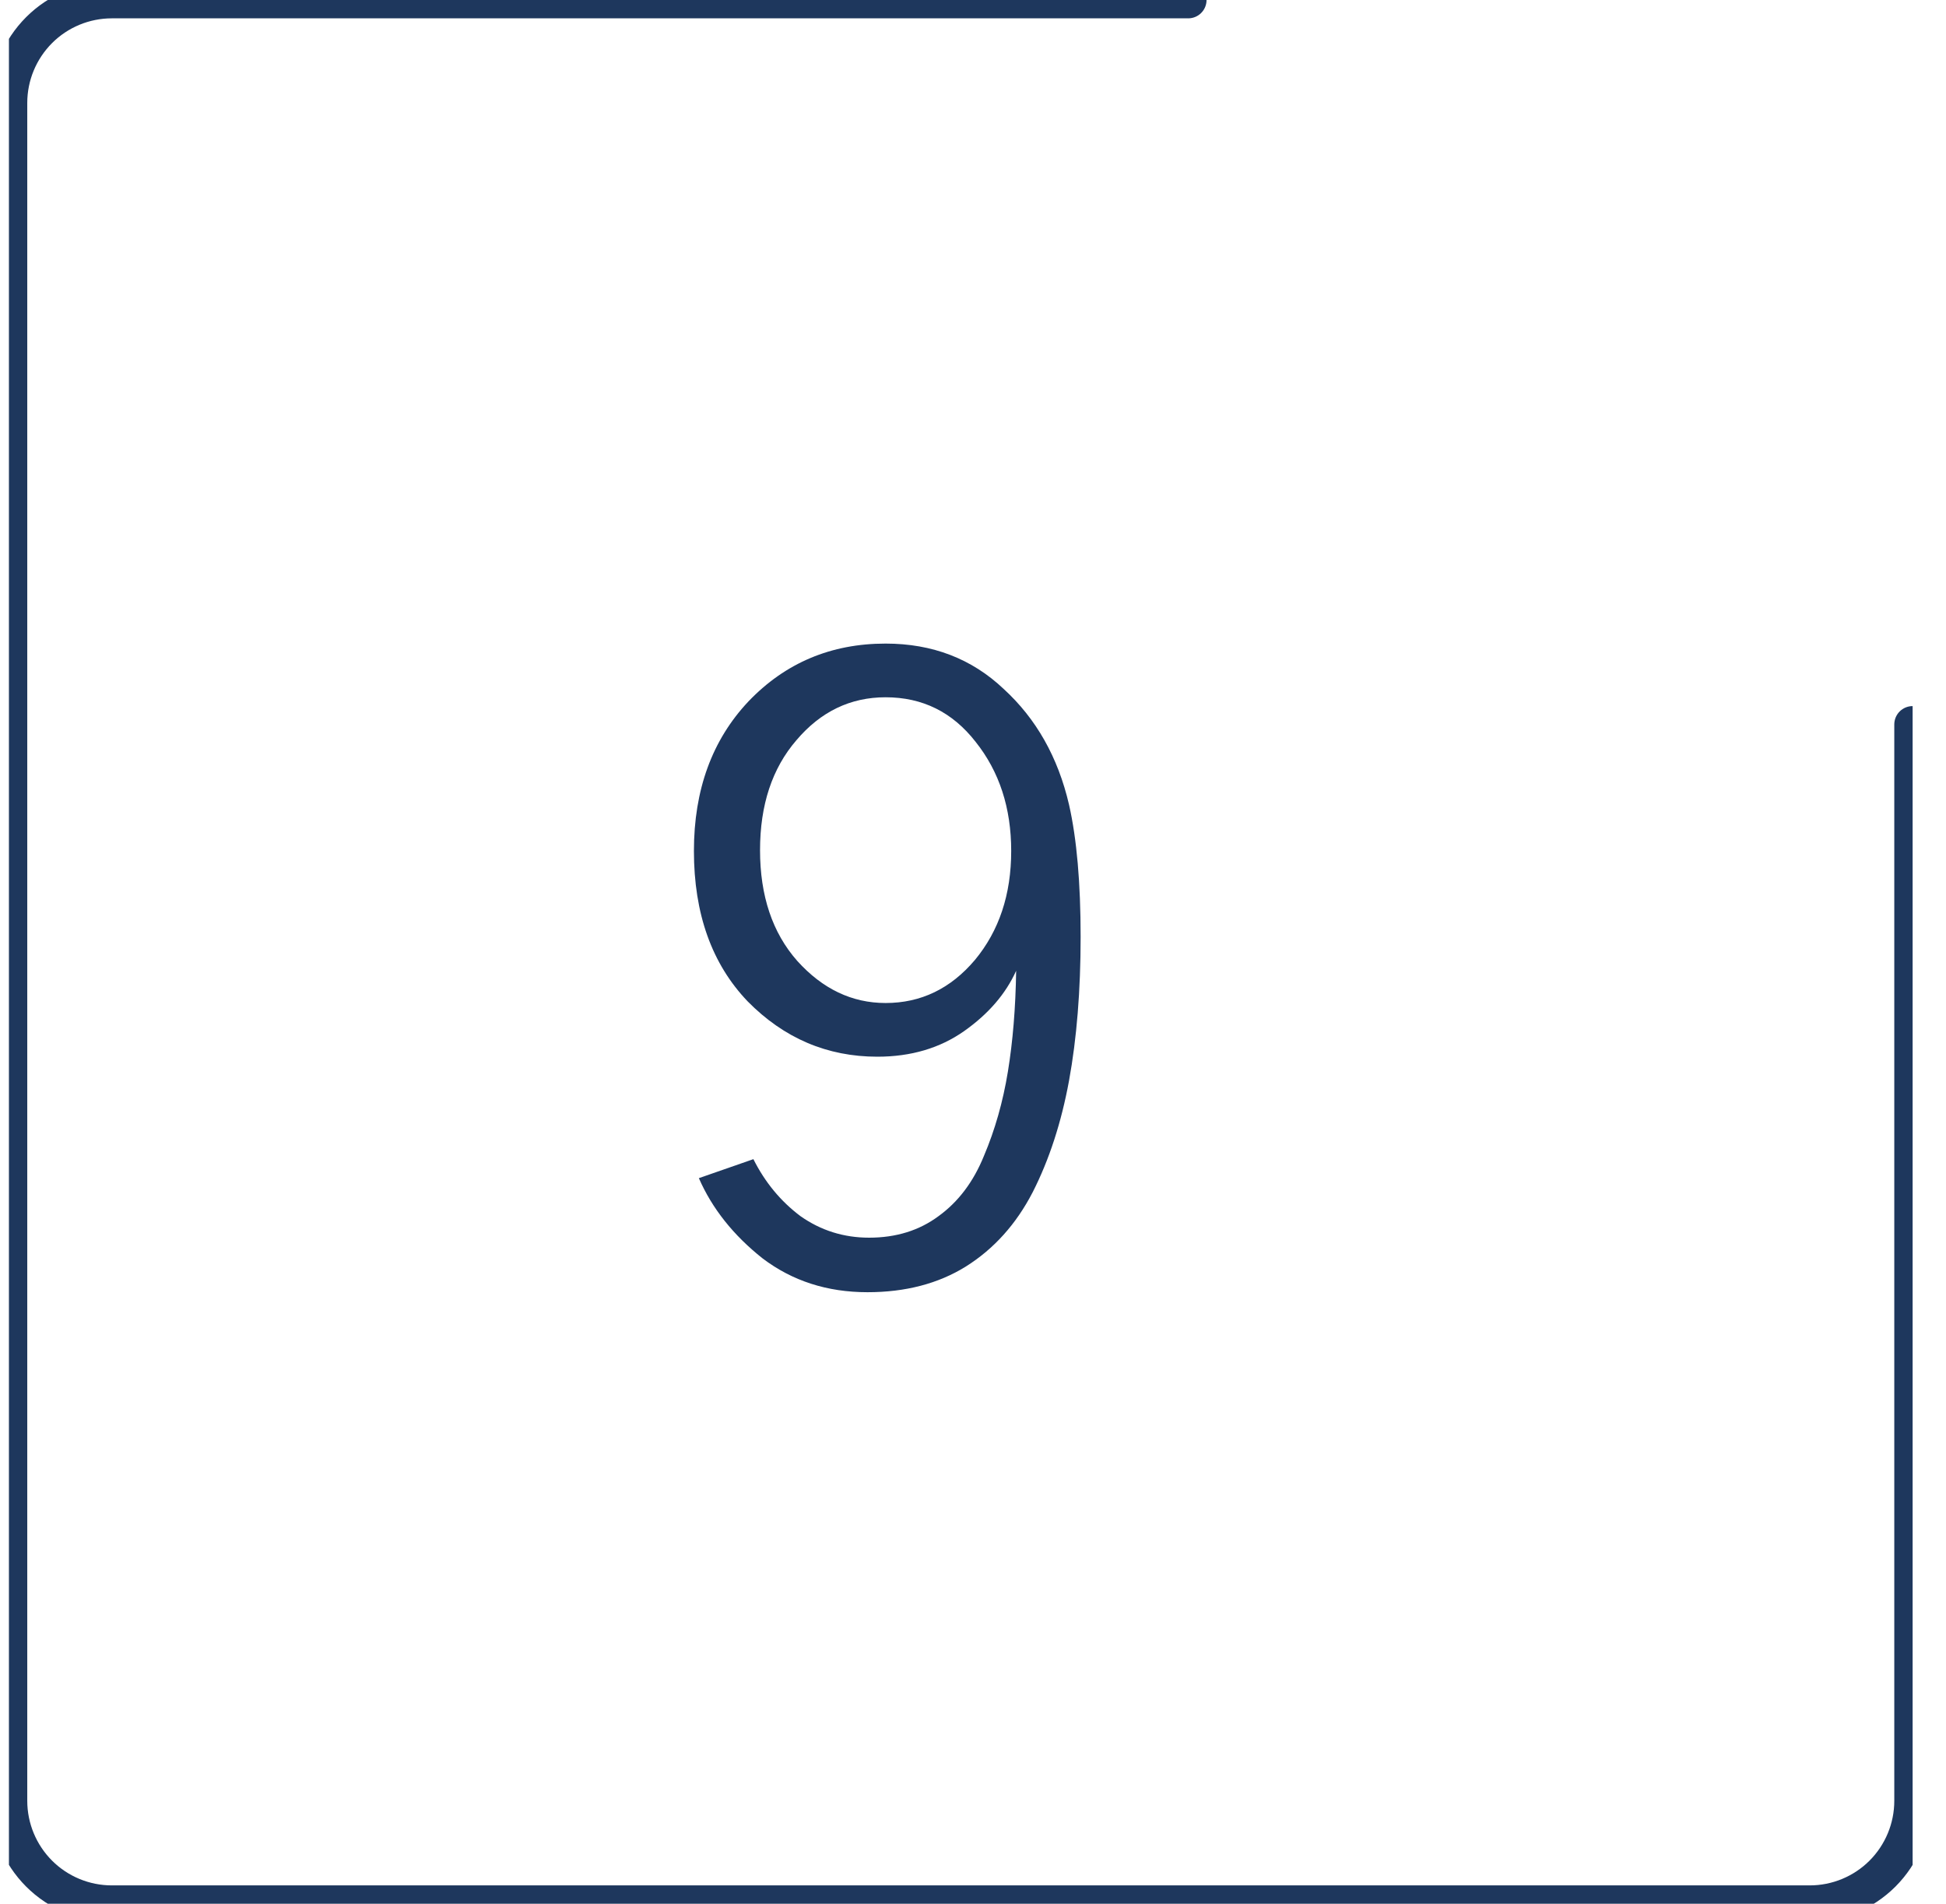
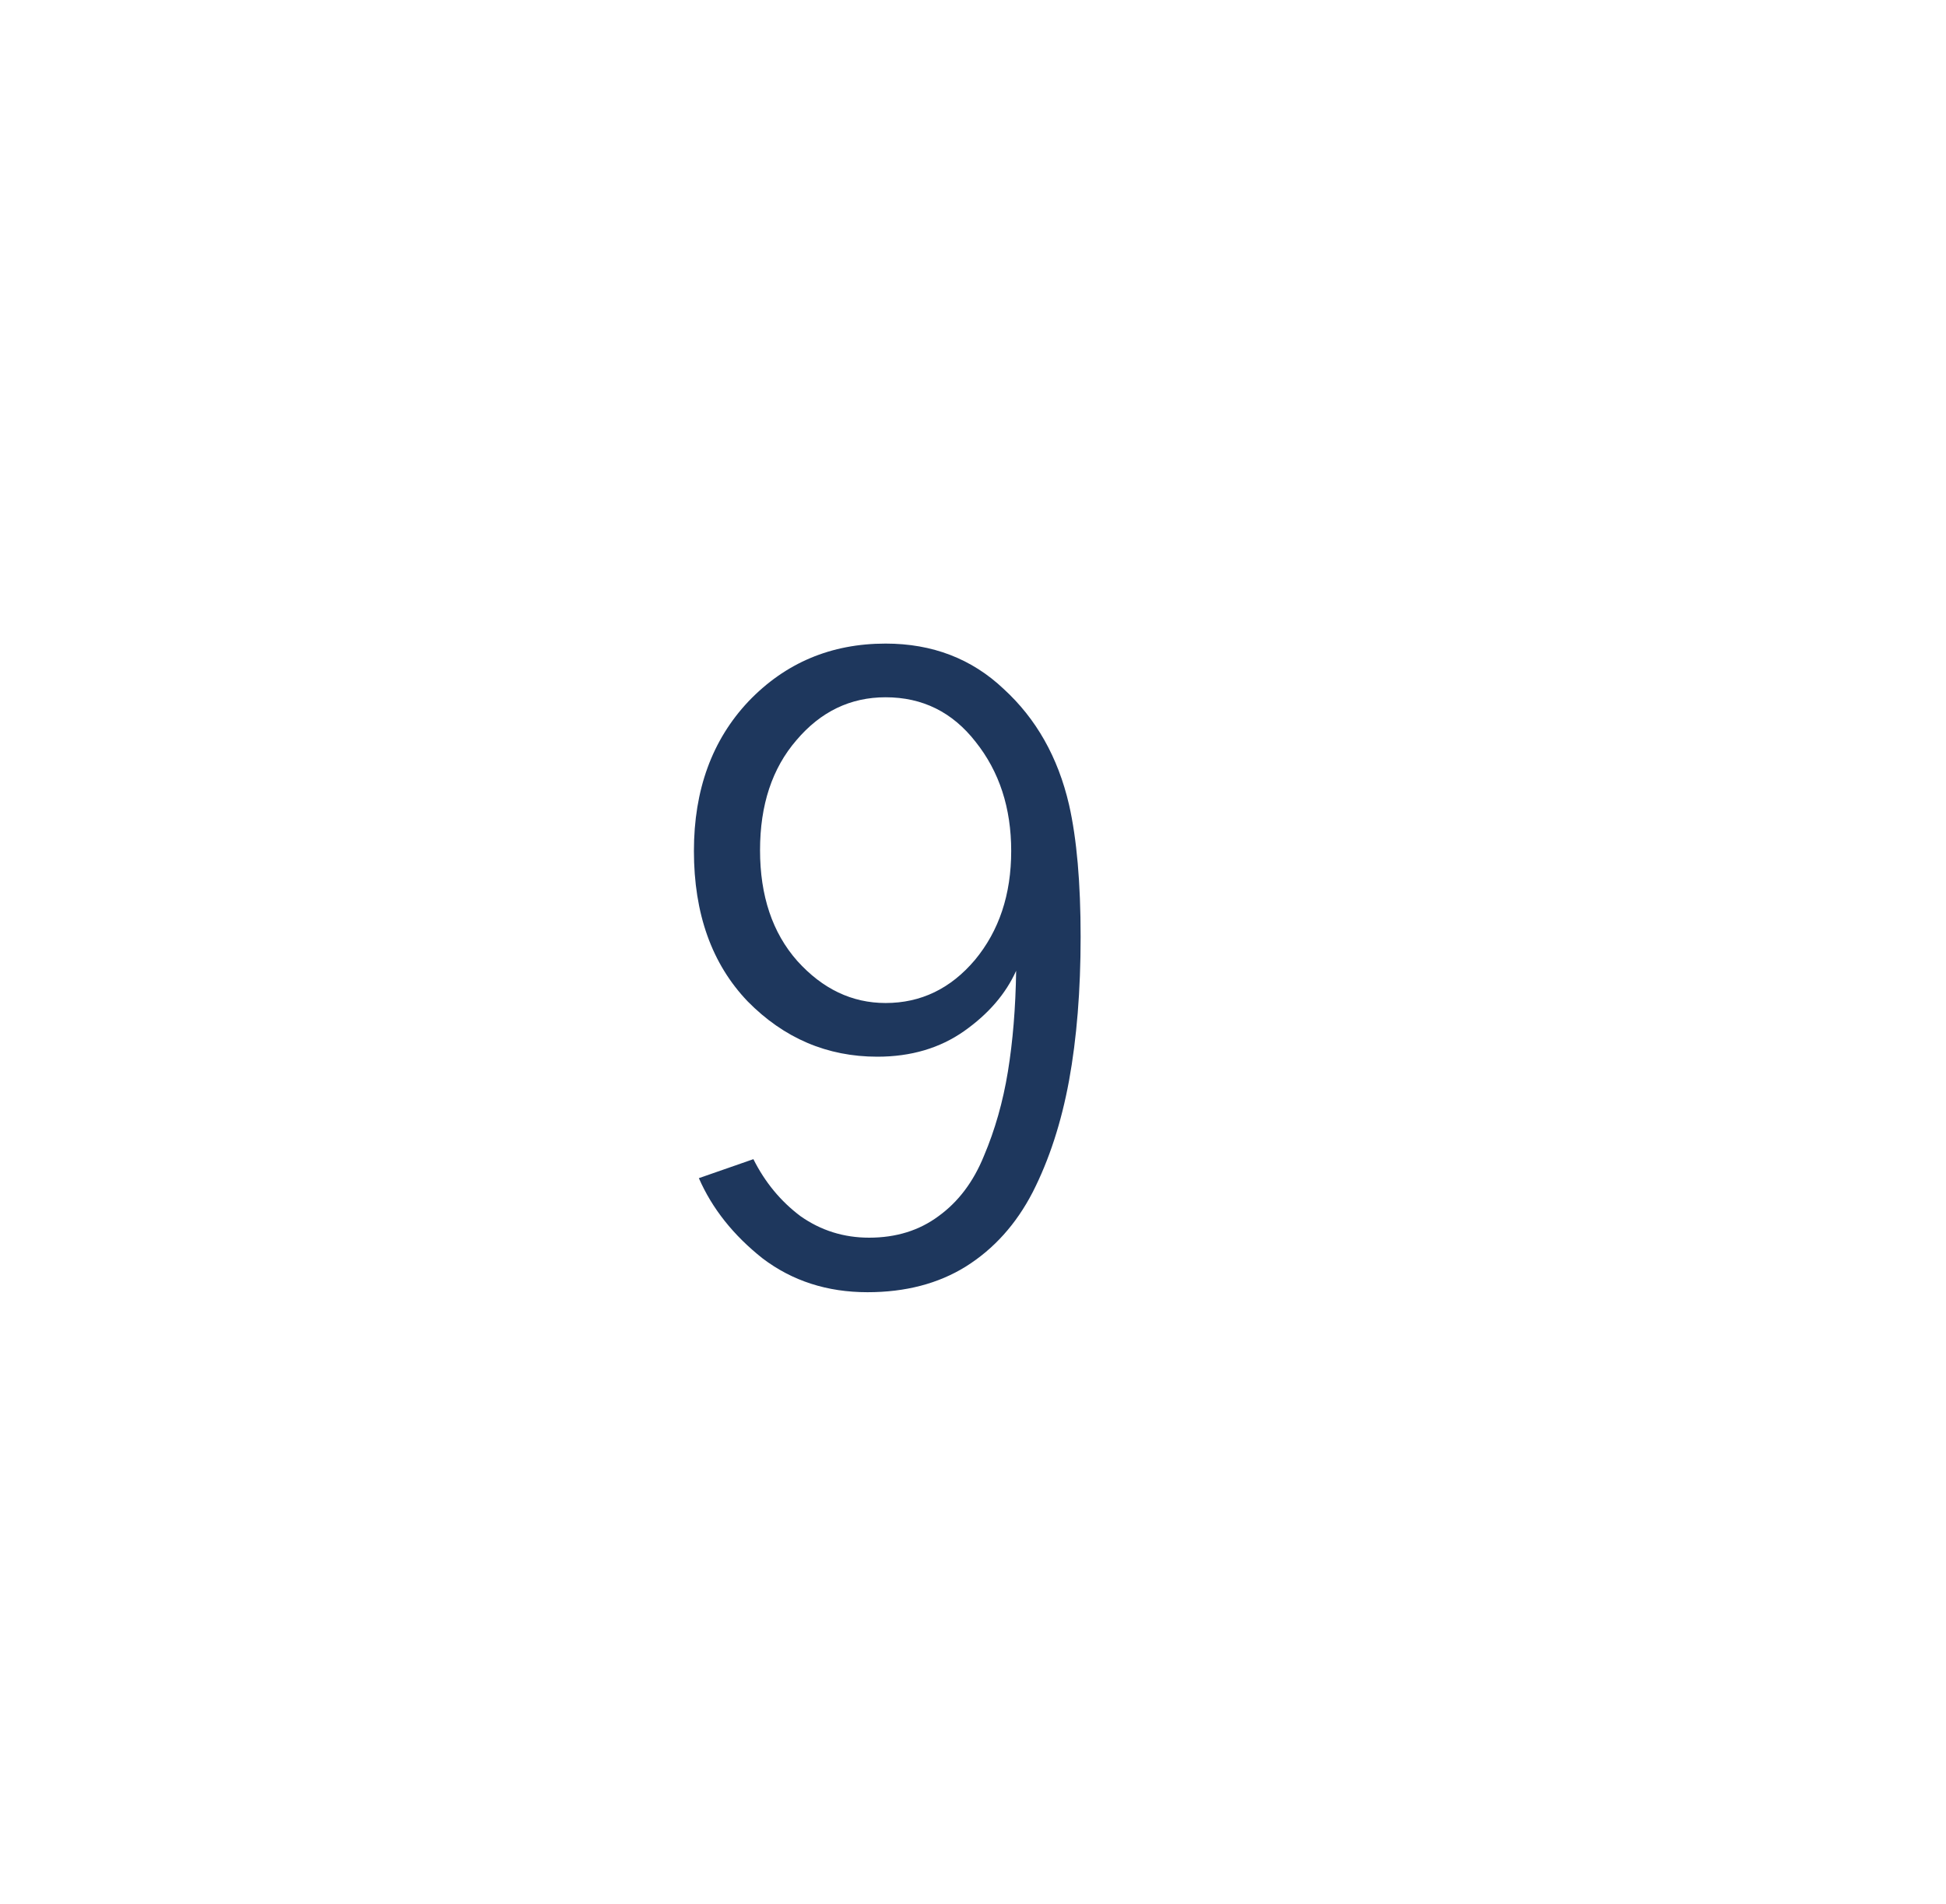
<svg xmlns="http://www.w3.org/2000/svg" width="46" height="45" viewBox="0 0 46 45" fill="none">
  <g clip-path="url(#clip0_202_1748)">
    <path d="M17.966 20.096C17.966 21.176 18.259 22.049 18.845 22.713C19.443 23.377 20.14 23.709 20.934 23.709C21.768 23.709 22.471 23.37 23.044 22.693C23.617 22.003 23.903 21.144 23.903 20.115C23.903 19.099 23.623 18.24 23.063 17.537C22.516 16.834 21.807 16.482 20.934 16.482C20.101 16.482 19.398 16.821 18.825 17.498C18.252 18.162 17.966 19.028 17.966 20.096ZM16.52 27.849L17.809 27.4C18.083 27.947 18.454 28.396 18.923 28.748C19.404 29.086 19.945 29.256 20.544 29.256C21.182 29.256 21.729 29.086 22.184 28.748C22.653 28.409 23.011 27.934 23.259 27.322C23.519 26.71 23.708 26.046 23.825 25.33C23.942 24.614 24.007 23.819 24.02 22.947C23.773 23.494 23.363 23.969 22.79 24.373C22.217 24.776 21.533 24.978 20.739 24.978C19.554 24.978 18.532 24.542 17.673 23.67C16.826 22.784 16.403 21.599 16.403 20.115C16.403 18.67 16.833 17.491 17.692 16.58C18.564 15.668 19.645 15.213 20.934 15.213C22.041 15.213 22.972 15.571 23.727 16.287C24.495 16.99 25.01 17.901 25.27 19.021C25.453 19.828 25.544 20.87 25.544 22.146C25.544 23.409 25.453 24.542 25.27 25.545C25.088 26.534 24.802 27.413 24.411 28.181C24.02 28.937 23.493 29.523 22.829 29.939C22.178 30.343 21.403 30.545 20.505 30.545C19.554 30.545 18.727 30.278 18.024 29.744C17.334 29.197 16.833 28.566 16.52 27.849Z" fill="#1E375D" />
-     <path d="M28.087 0H2.644C1.999 0 1.38 0.256 0.924 0.712C0.468 1.169 0.211 1.787 0.211 2.432V42.568C0.211 43.213 0.468 43.831 0.924 44.288C1.38 44.744 1.999 45 2.644 45H42.779C43.424 45 44.043 44.744 44.499 44.288C44.955 43.831 45.211 43.213 45.211 42.568V17.124" stroke="#1E375D" stroke-width="0.867" stroke-linecap="round" stroke-linejoin="round" />
  </g>
  <defs>
    <clipPath id="clip0_202_1748">
      <rect width="45" height="45" fill="white" transform="translate(0.211)" />
    </clipPath>
  </defs>
</svg>